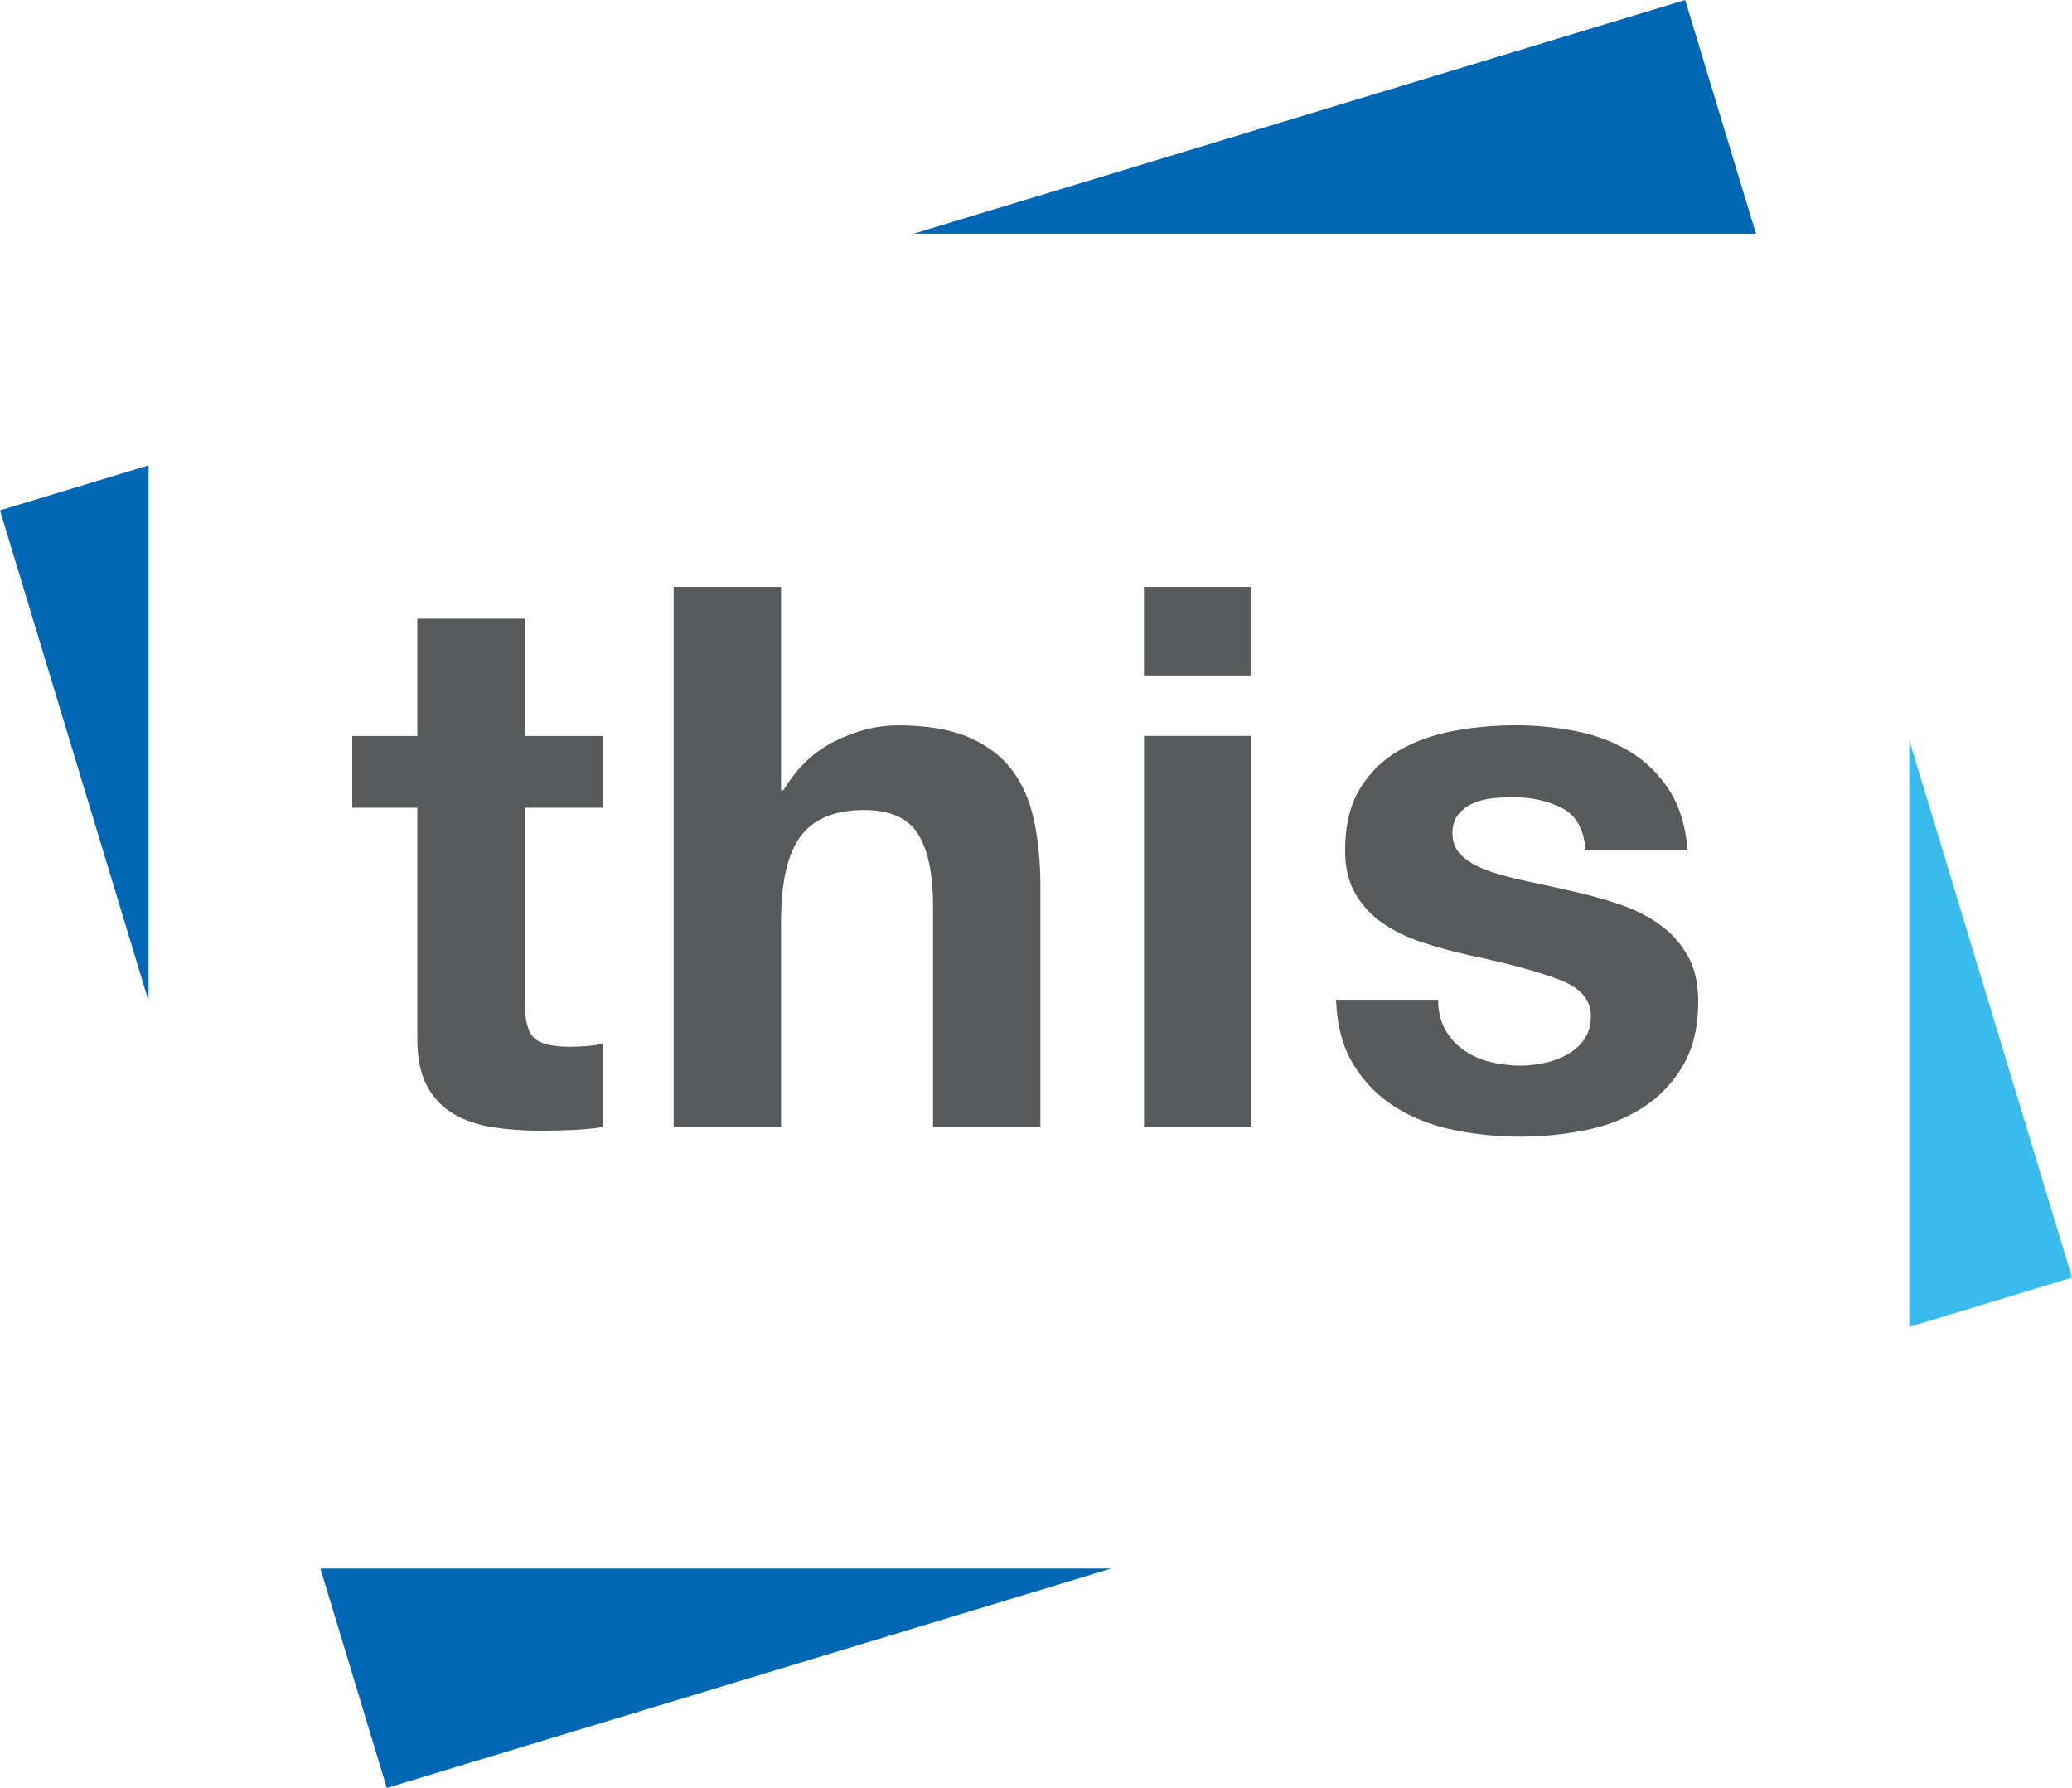
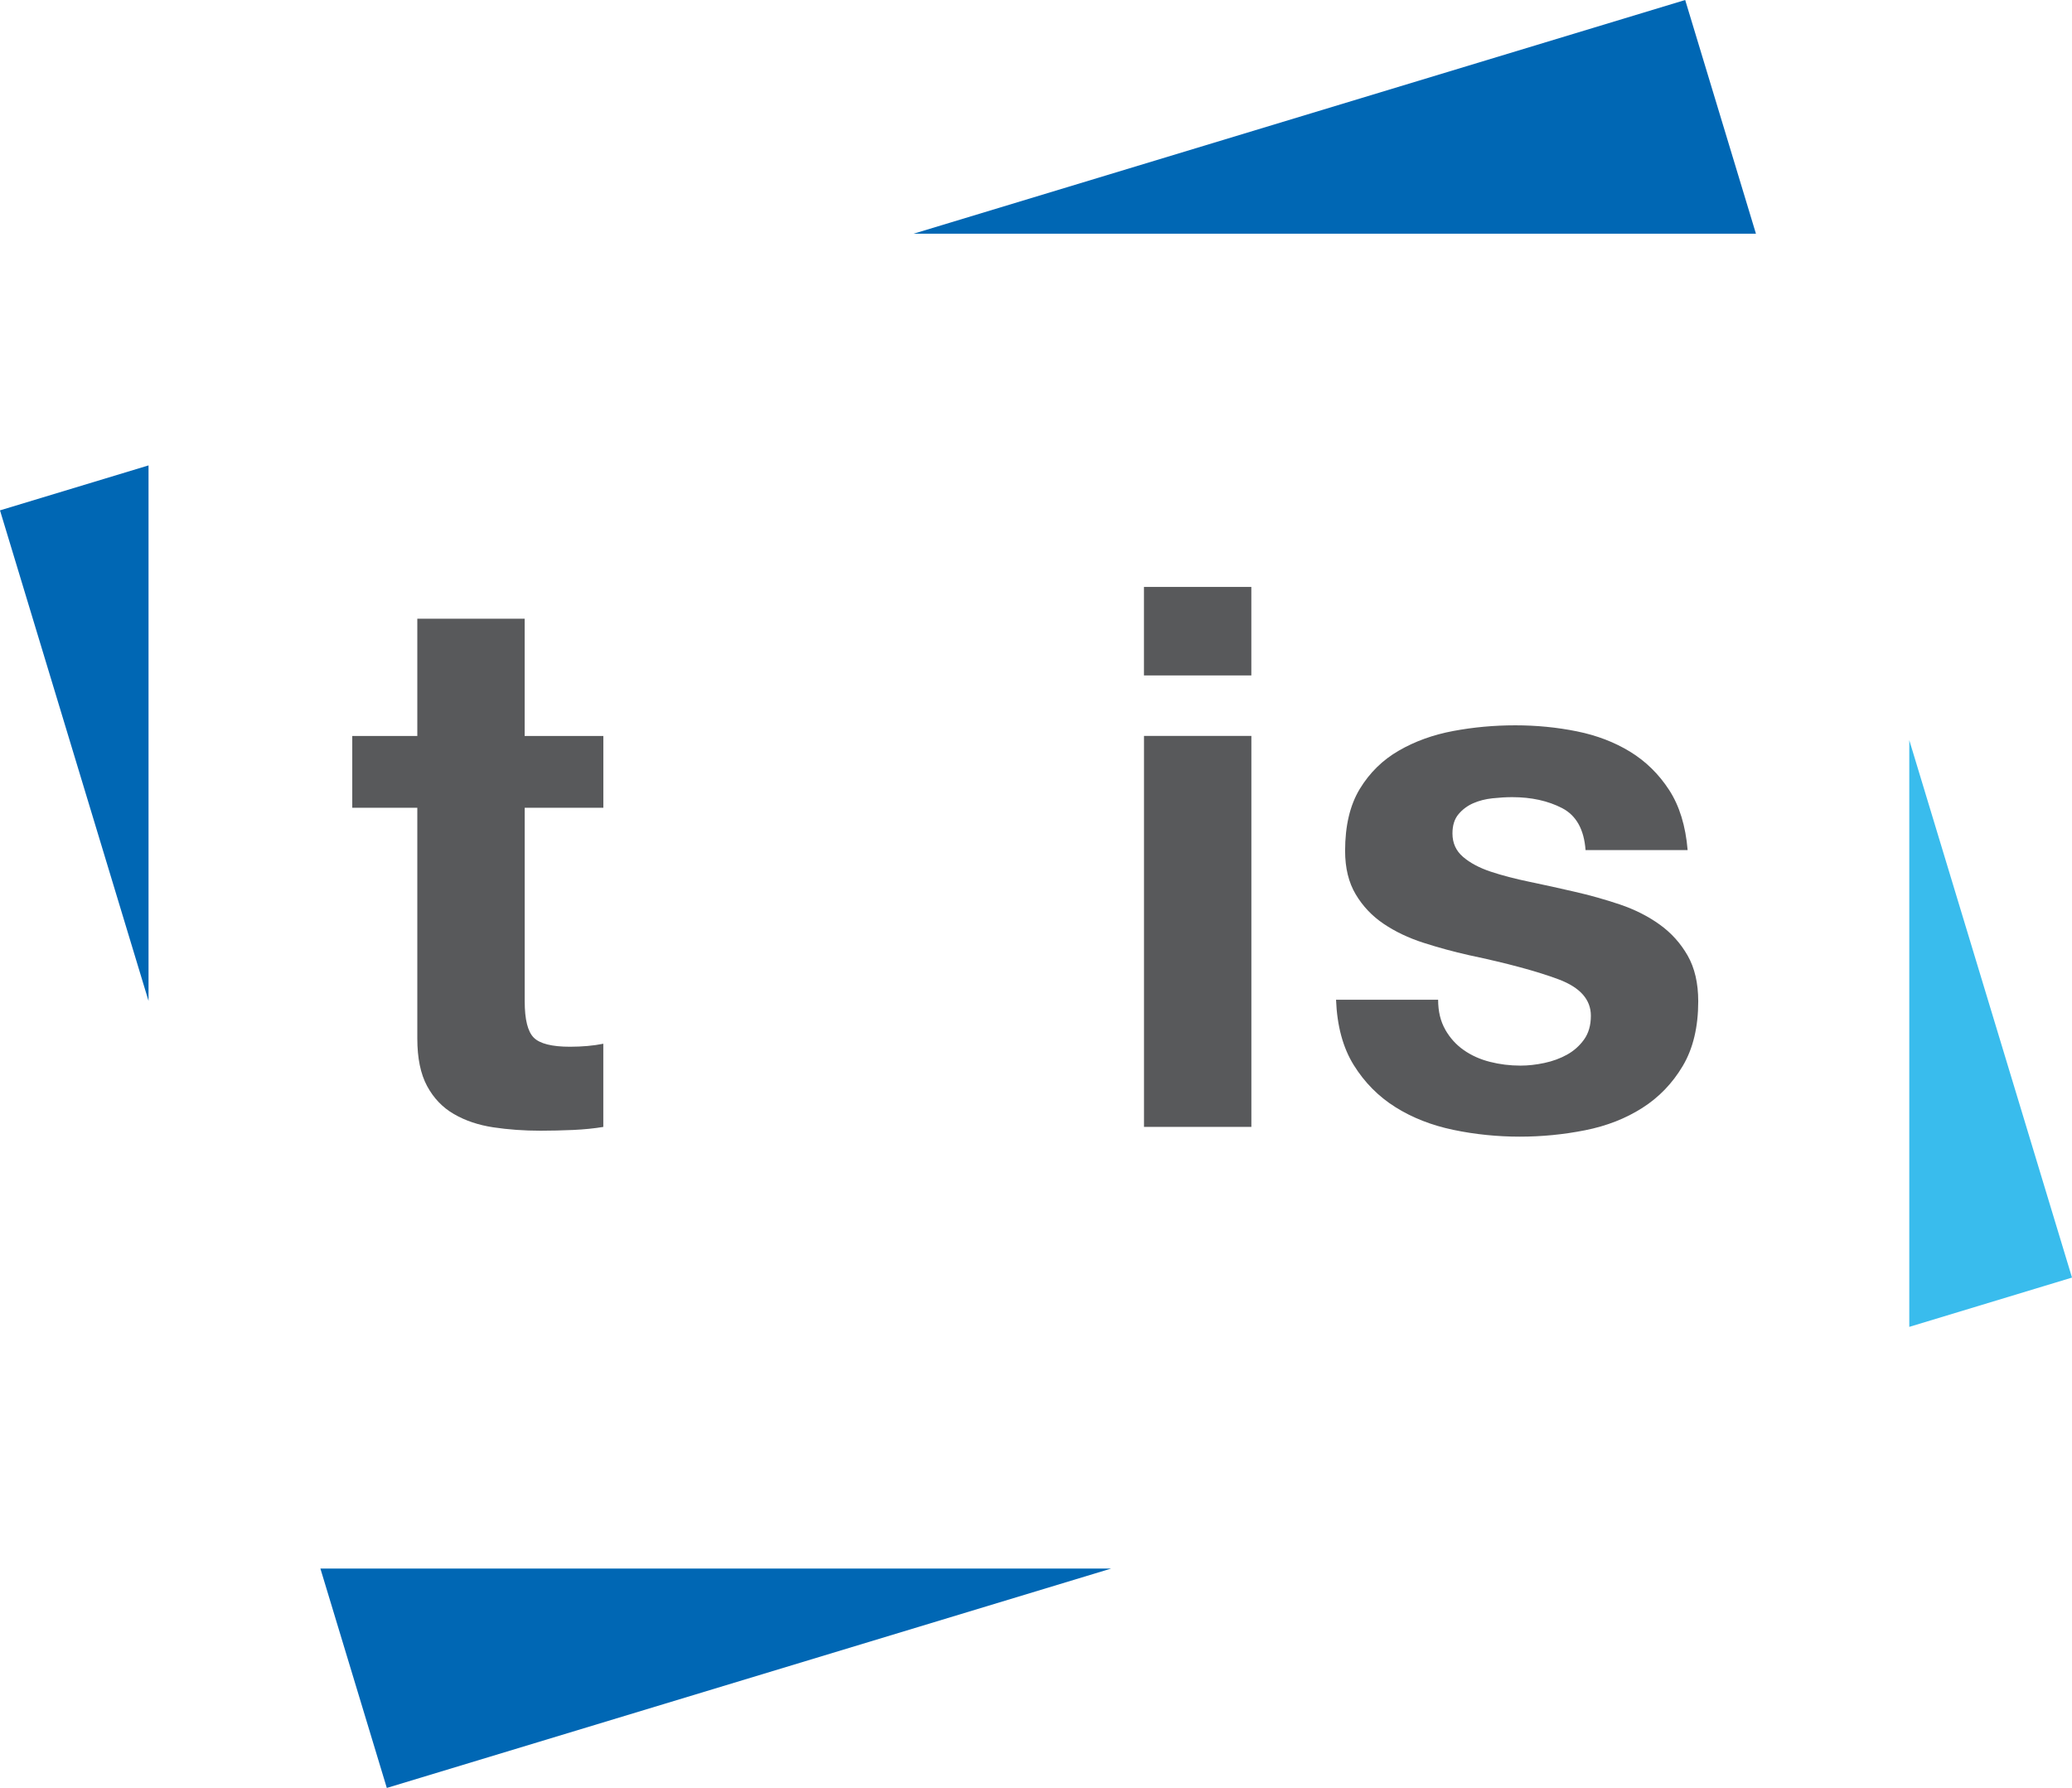
<svg xmlns="http://www.w3.org/2000/svg" id="Layer_2" viewBox="0 0 525.91 453.74">
  <defs>
    <style>.cls-1{fill:#0067b4;}.cls-1,.cls-2,.cls-3{stroke-width:0px;}.cls-2{fill:#58595b;}.cls-3{fill:#39bced;}</style>
  </defs>
  <g id="Layer_1-2">
    <path class="cls-2" d="M153.14,186.76v18.23h-19.96v49.13c0,4.61.77,7.68,2.3,9.21,1.54,1.54,4.61,2.31,9.21,2.31,1.54,0,3.01-.07,4.41-.19,1.41-.12,2.75-.32,4.03-.57v21.11c-2.3.38-4.86.64-7.68.77-2.82.12-5.56.19-8.25.19-4.22,0-8.22-.29-12-.86-3.78-.57-7.1-1.69-9.98-3.36-2.88-1.66-5.15-4.03-6.81-7.1-1.66-3.07-2.49-7.1-2.49-12.09v-58.54h-16.51v-18.23h16.51v-29.75h27.25v29.75h19.96Z" />
-     <path class="cls-2" d="M198.24,148.95v51.63h.58c3.45-5.76,7.87-9.95,13.24-12.57,5.37-2.62,10.62-3.93,15.74-3.93,7.29,0,13.27.99,17.94,2.97,4.67,1.98,8.35,4.74,11.04,8.25,2.69,3.52,4.57,7.81,5.66,12.86,1.09,5.06,1.63,10.65,1.63,16.79v61.03h-27.25v-56.04c0-8.19-1.28-14.3-3.84-18.33-2.56-4.03-7.1-6.04-13.63-6.04-7.42,0-12.79,2.21-16.12,6.62-3.33,4.41-4.99,11.68-4.99,21.78v52.01h-27.25v-137.03h27.25Z" />
    <path class="cls-2" d="M290.36,171.41v-22.46h27.25v22.46h-27.25ZM317.62,186.76v99.22h-27.25v-99.22h27.25Z" />
    <path class="cls-2" d="M366.84,261.32c1.21,2.11,2.78,3.84,4.7,5.18s4.13,2.34,6.62,2.97c2.49.64,5.09.96,7.77.96,1.92,0,3.93-.22,6.05-.67,2.11-.45,4.03-1.15,5.76-2.11,1.73-.96,3.17-2.24,4.32-3.84,1.15-1.6,1.73-3.61,1.73-6.04,0-4.1-2.72-7.17-8.16-9.22-5.44-2.04-13.02-4.09-22.74-6.14-3.97-.89-7.84-1.95-11.61-3.16-3.78-1.22-7.13-2.81-10.08-4.8-2.94-1.98-5.31-4.48-7.1-7.49-1.79-3-2.69-6.68-2.69-11.03,0-6.4,1.25-11.64,3.74-15.74,2.5-4.1,5.79-7.33,9.89-9.69,4.09-2.37,8.7-4.03,13.82-4.99,5.12-.96,10.36-1.44,15.74-1.44s10.59.51,15.64,1.53c5.05,1.02,9.56,2.75,13.53,5.18,3.96,2.43,7.26,5.66,9.88,9.69,2.62,4.03,4.19,9.12,4.7,15.26h-25.91c-.38-5.24-2.37-8.79-5.95-10.65-3.58-1.85-7.81-2.78-12.67-2.78-1.54,0-3.2.1-4.99.29-1.79.19-3.43.61-4.89,1.25-1.47.64-2.72,1.57-3.74,2.78-1.03,1.22-1.54,2.85-1.54,4.89,0,2.43.89,4.41,2.69,5.95,1.79,1.54,4.13,2.78,7,3.74,2.88.96,6.17,1.82,9.89,2.59,3.71.77,7.48,1.6,11.32,2.49,3.96.9,7.84,1.99,11.61,3.26,3.77,1.28,7.13,2.97,10.08,5.09,2.94,2.11,5.31,4.74,7.1,7.87,1.79,3.14,2.69,7.01,2.69,11.61,0,6.53-1.31,12-3.93,16.41-2.62,4.41-6.05,7.97-10.27,10.65-4.22,2.69-9.05,4.58-14.49,5.66-5.44,1.08-10.97,1.63-16.6,1.63s-11.39-.57-16.89-1.73c-5.5-1.15-10.4-3.07-14.68-5.76-4.29-2.69-7.81-6.24-10.56-10.65-2.75-4.41-4.25-9.95-4.51-16.6h25.91c0,2.95.61,5.47,1.82,7.58Z" />
    <polygon class="cls-1" points="445.69 59.31 427.73 0 231.88 59.31 445.69 59.31" />
    <polygon class="cls-3" points="484.61 336.73 525.91 324.22 484.61 187.83 484.61 336.73" />
    <polygon class="cls-1" points="37.7 118.11 0 129.52 37.7 254.01 37.7 118.11" />
    <polygon class="cls-1" points="81.32 398.06 98.18 453.74 282.05 398.06 81.32 398.06" />
  </g>
</svg>